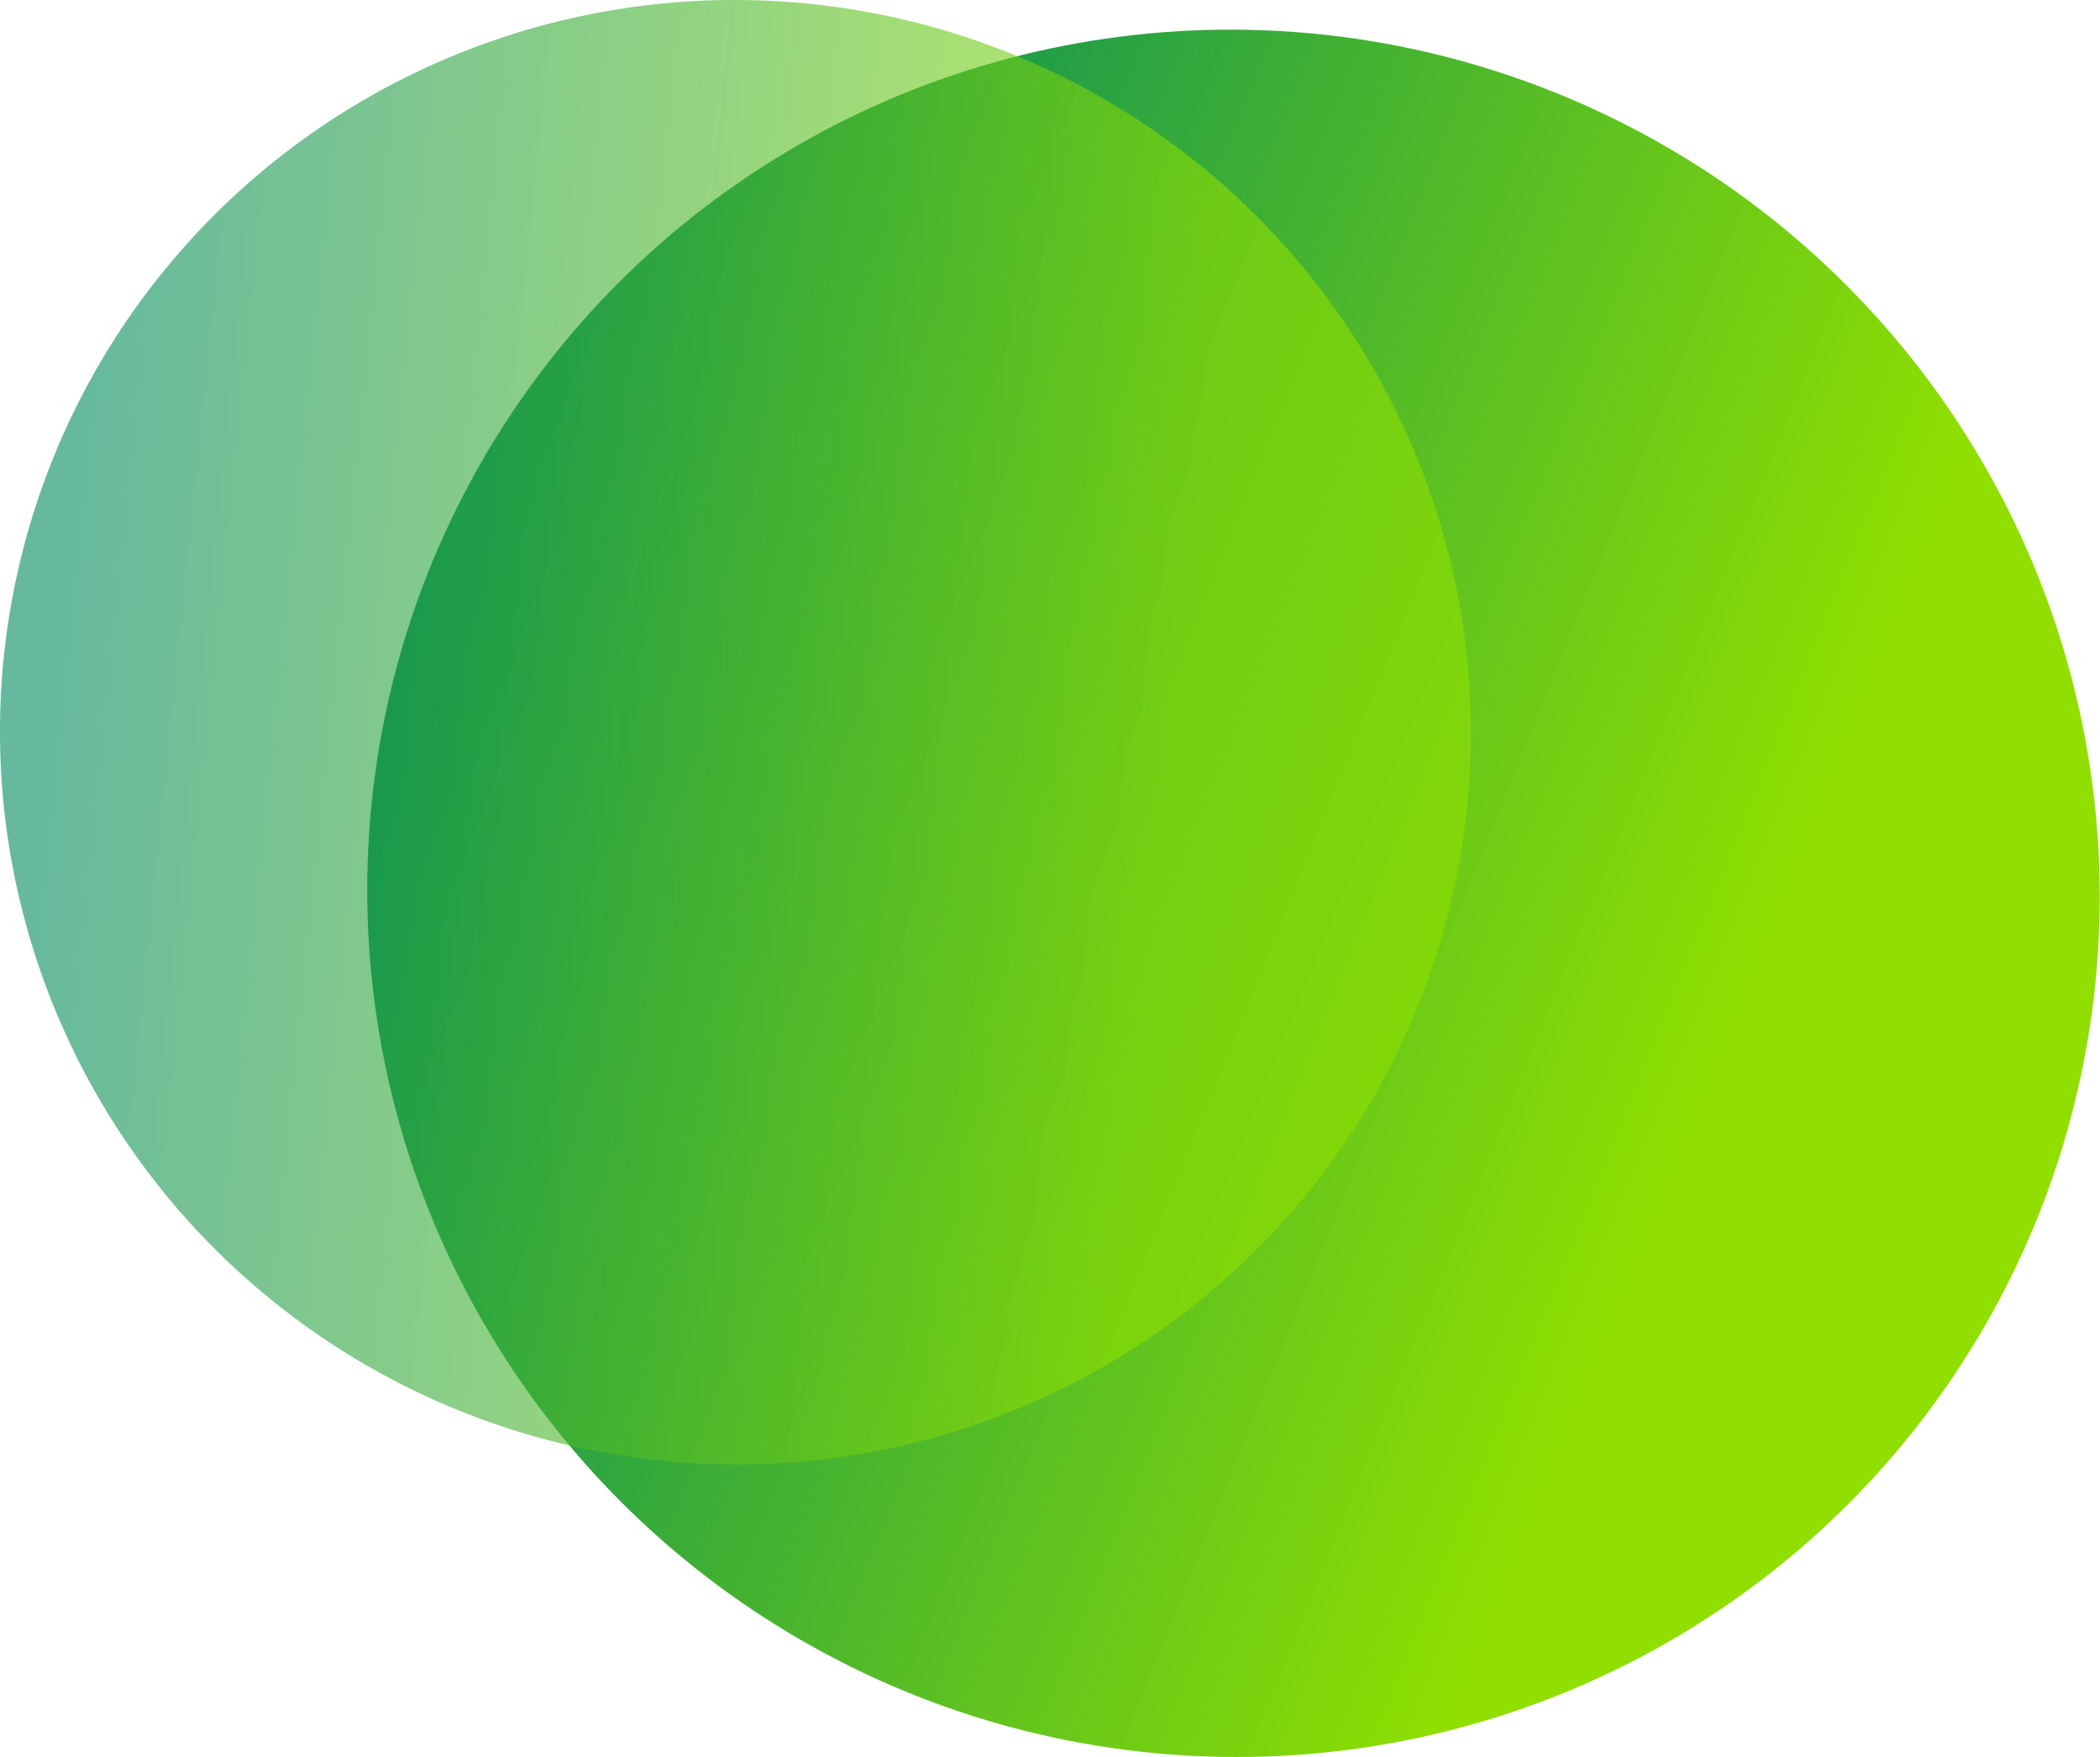
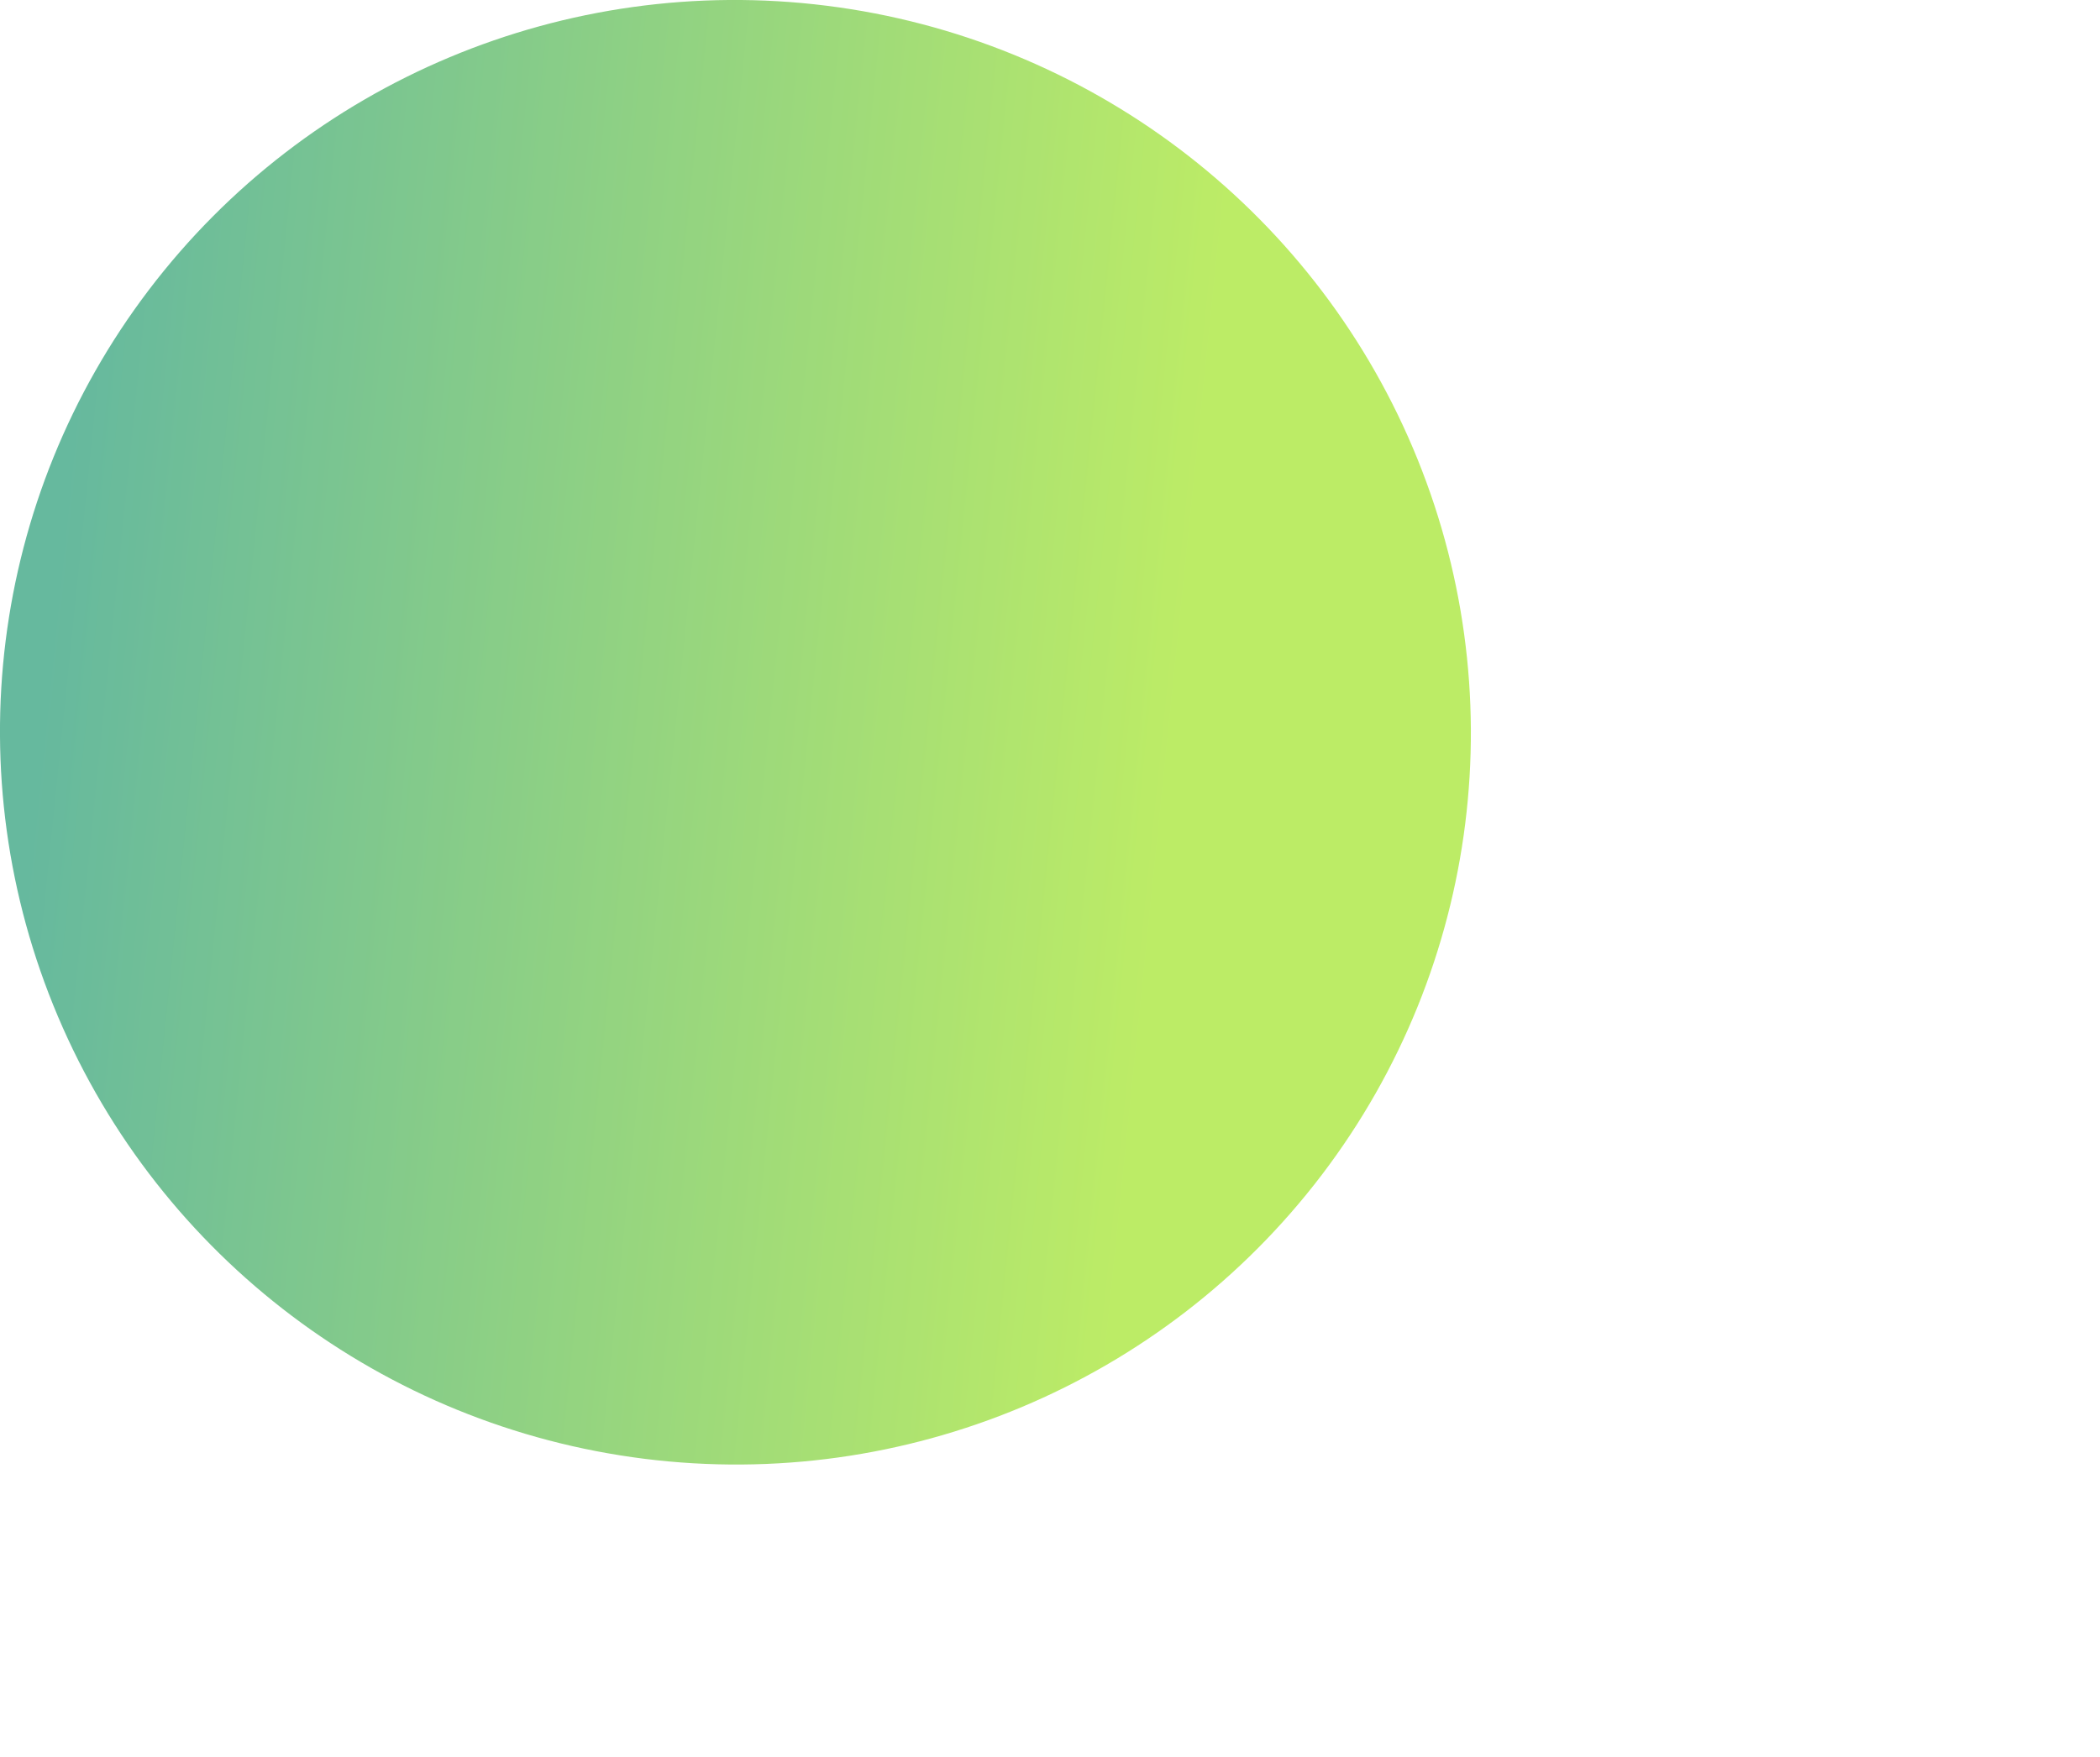
<svg xmlns="http://www.w3.org/2000/svg" xmlns:xlink="http://www.w3.org/1999/xlink" id="レイヤー_1" data-name="レイヤー 1" viewBox="0 0 466 390">
  <defs>
    <style>.cls-1{fill:url(#名称未設定グラデーション_36);}.cls-2{opacity:0.6;}.cls-3{fill:url(#名称未設定グラデーション_36-2);}</style>
    <linearGradient id="名称未設定グラデーション_36" x1="-1602.82" y1="941.17" x2="-1602.82" y2="646.53" gradientTransform="translate(1811.03 -744.82) rotate(-4.24)" gradientUnits="userSpaceOnUse">
      <stop offset="0" stop-color="#90df00" />
      <stop offset="1" stop-color="#008a5d" />
    </linearGradient>
    <linearGradient id="名称未設定グラデーション_36-2" x1="-2057.69" y1="619.34" x2="-2057.69" y2="369.39" gradientTransform="translate(2208.34 -406.81) rotate(-1.31)" xlink:href="#名称未設定グラデーション_36" />
  </defs>
-   <ellipse class="cls-1" cx="273.72" cy="198.26" rx="191.51" ry="192.4" transform="translate(-25.13 356.12) rotate(-63.76)" />
  <g class="cls-2">
    <ellipse class="cls-3" cx="163.21" cy="162.53" rx="162.51" ry="163.21" transform="translate(-18.36 304.26) rotate(-82.86)" />
  </g>
</svg>